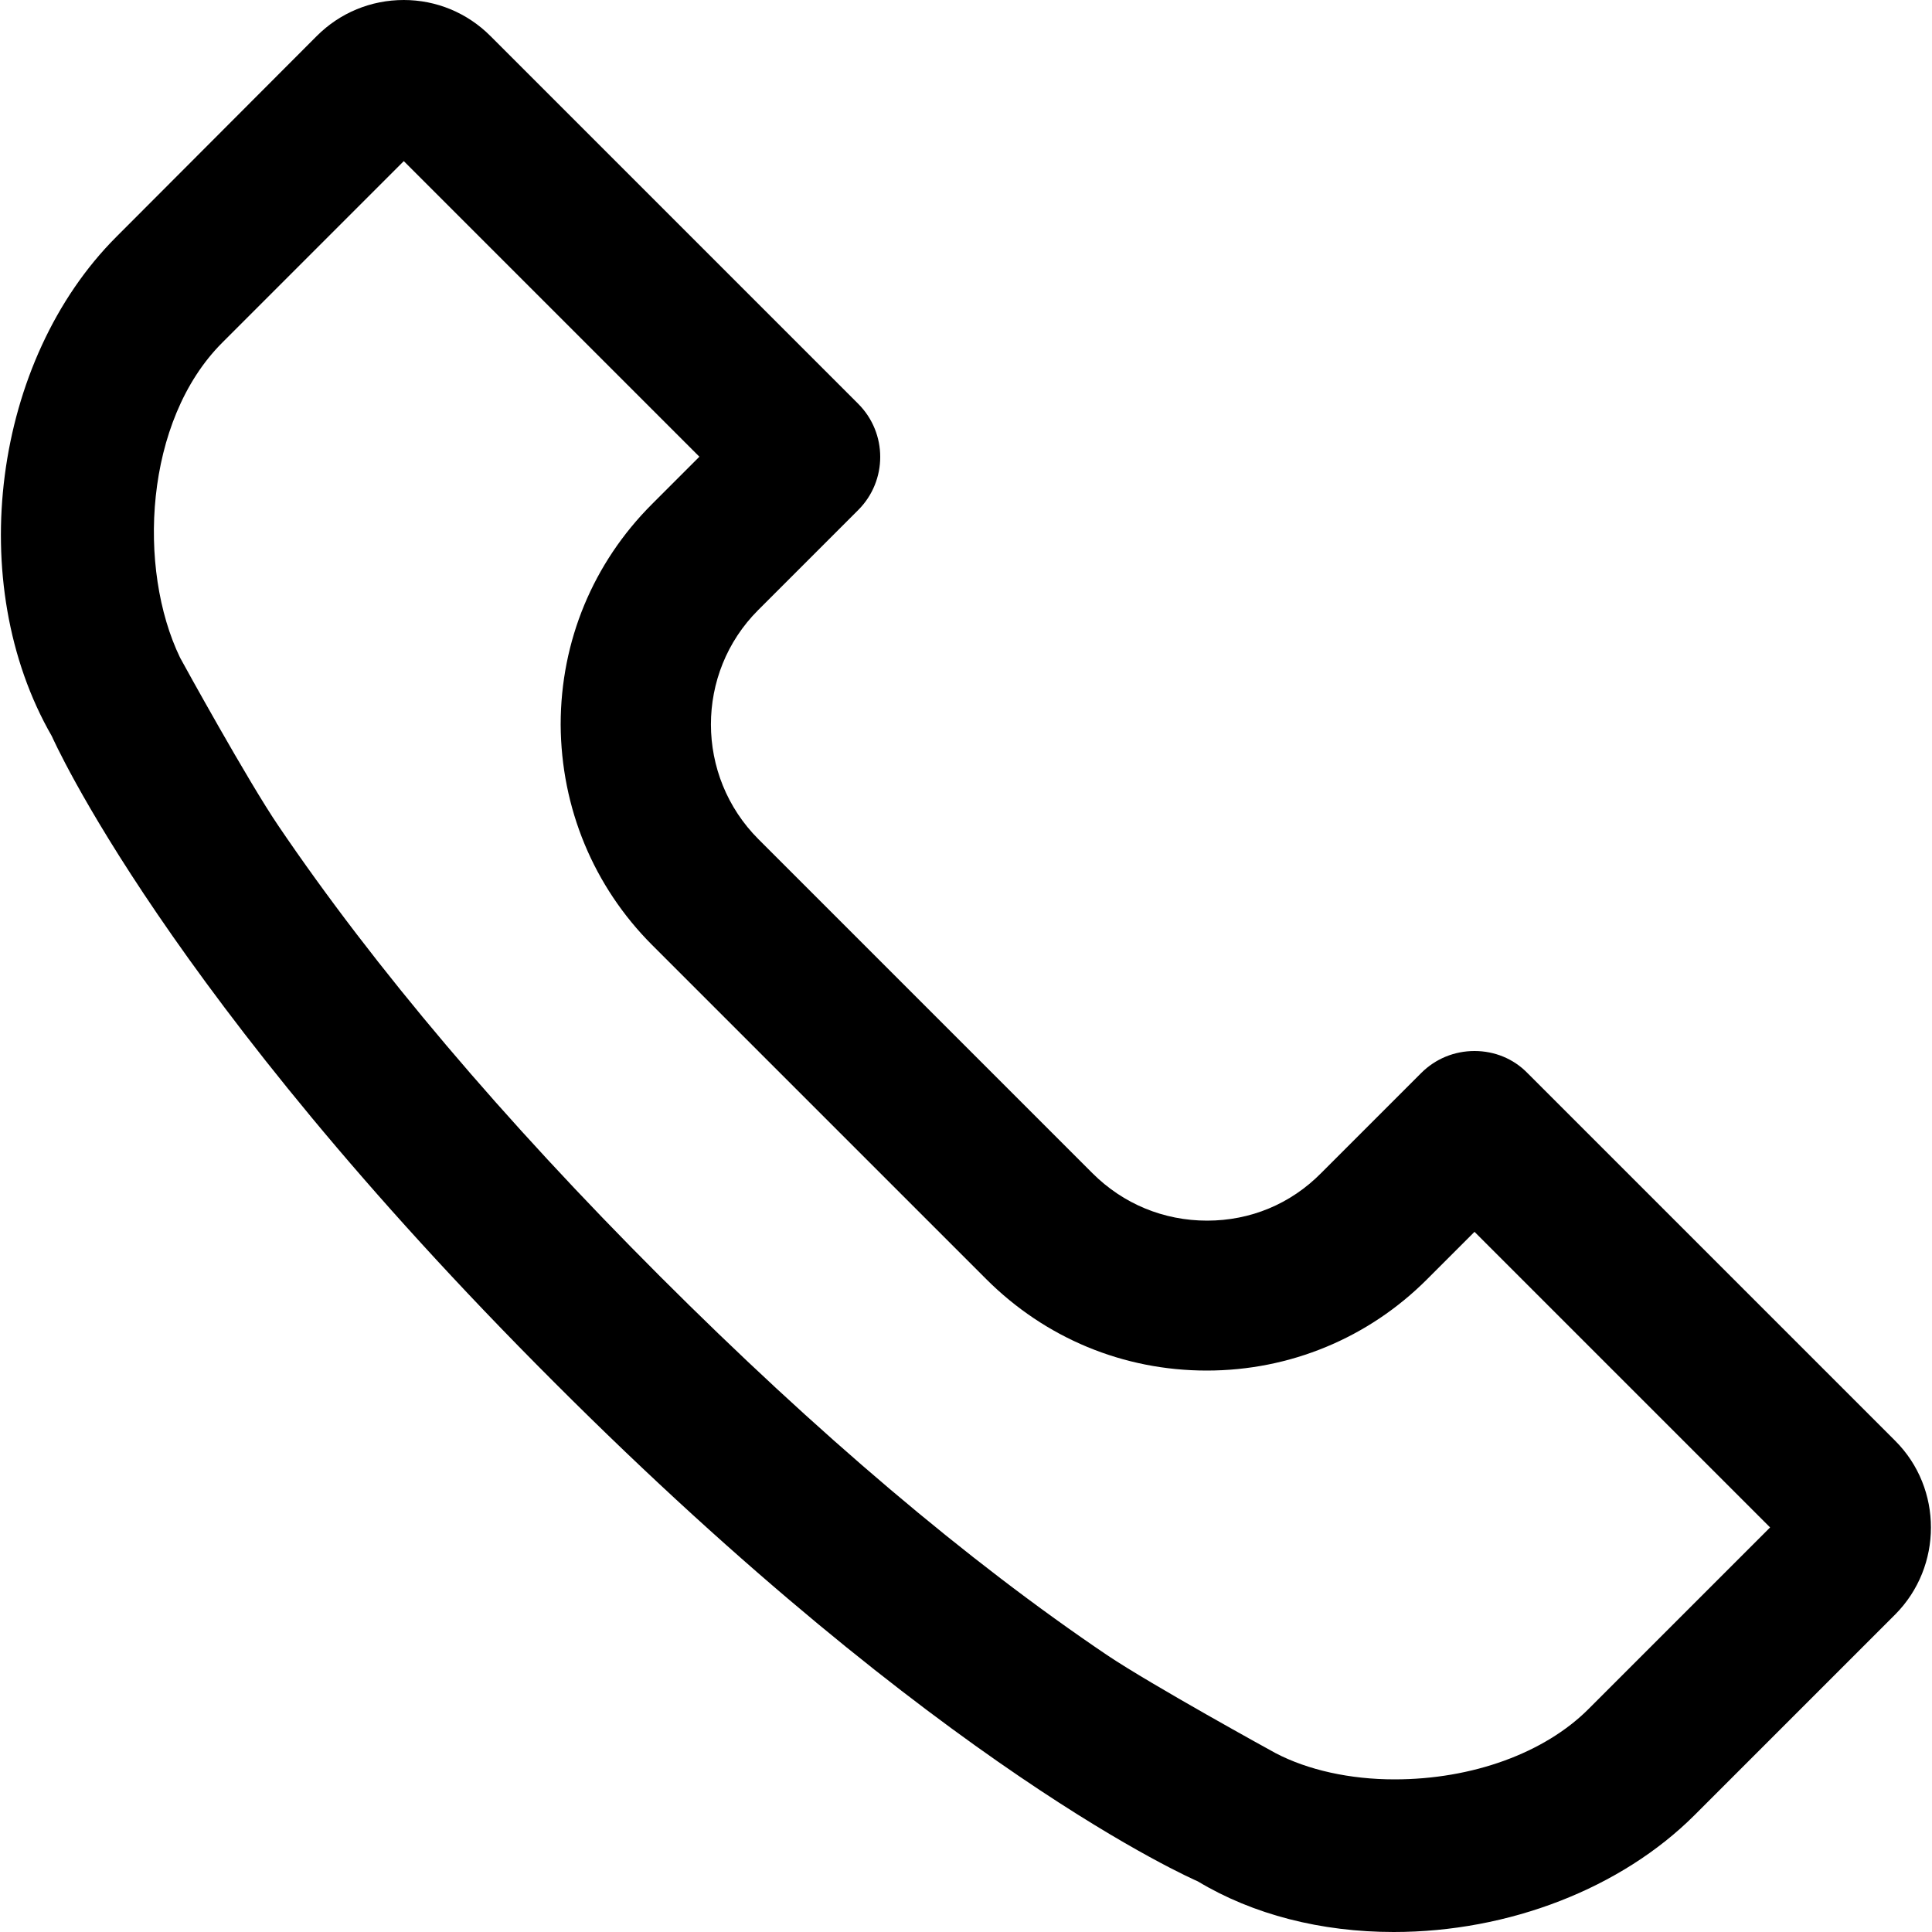
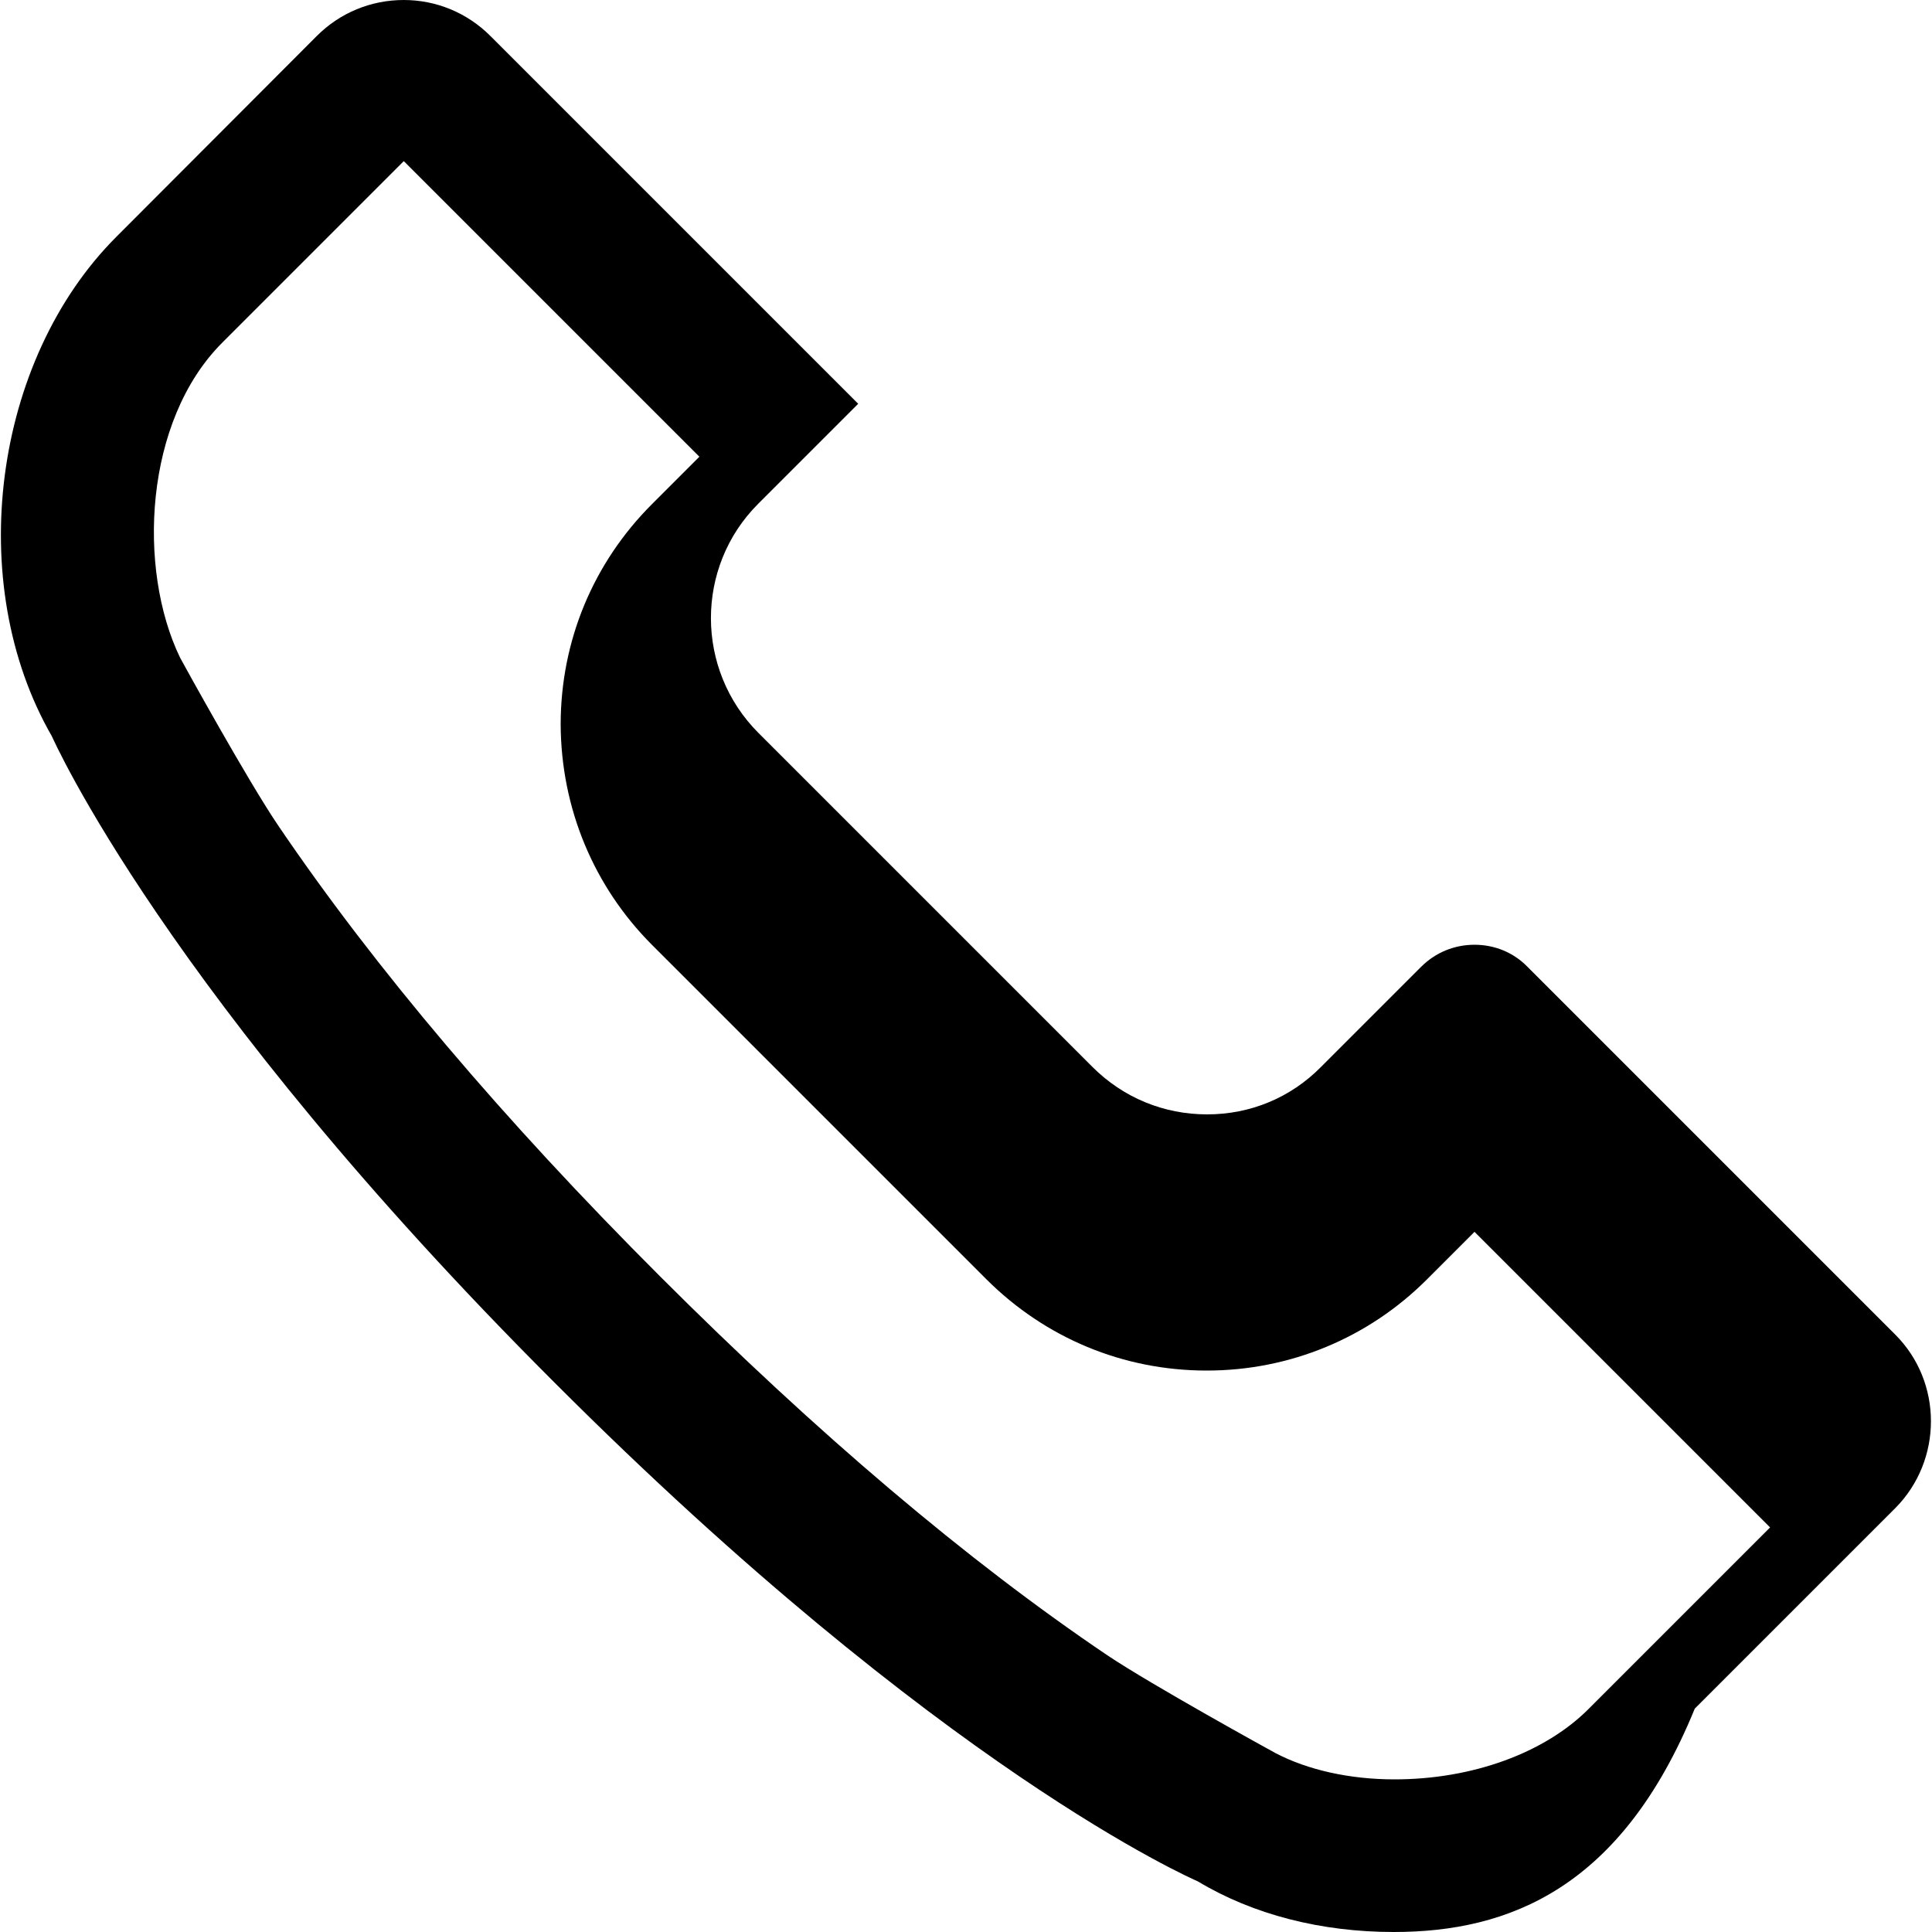
<svg xmlns="http://www.w3.org/2000/svg" version="1.1" id="Layer_1" x="0px" y="0px" viewBox="0 0 50 50" style="enable-background:new 0 0 50 50;" xml:space="preserve">
  <g>
-     <path d="M36.07,50c-1.88,0-3.64-0.45-5.07-1.31c-0.13-0.06-6.62-2.87-16.66-12.92C4.28,25.72,1.37,19.11,1.34,19.05   c-2.28-3.96-1.52-9.73,1.67-12.92L8.2,0.93C8.8,0.33,9.6,0,10.45,0c0.84,0,1.64,0.33,2.24,0.93l9.52,9.52   c0.76,0.76,0.76,1.99,0,2.75l-2.59,2.59c-1.63,1.63-1.63,4.29,0.01,5.93l8.64,8.64c0.8,0.8,1.85,1.23,2.97,1.23h0   c1.12,0,2.16-0.43,2.95-1.23l2.59-2.59c0.37-0.37,0.86-0.57,1.38-0.57c0.52,0,1.01,0.2,1.37,0.57l9.52,9.52   c1.23,1.23,1.23,3.25,0,4.49l-5.19,5.19C41.96,48.87,39.05,50,36.07,50z M5.75,8.87c-2.02,2.02-2.2,5.85-1.09,8.15   c0.08,0.15,1.76,3.2,2.55,4.36c2.49,3.67,5.81,7.59,9.87,11.65c4.06,4.06,7.95,7.36,11.58,9.81c1.15,0.77,4.22,2.46,4.35,2.53   c0.84,0.44,1.93,0.68,3.08,0.68c2.01,0,3.88-0.68,5.02-1.82l4.7-4.7l-7.65-7.65l-1.23,1.23c-1.52,1.52-3.55,2.36-5.7,2.36   c-2.16,0-4.18-0.84-5.71-2.37l-8.64-8.64c-1.52-1.52-2.36-3.55-2.37-5.71c0-2.16,0.84-4.18,2.36-5.7l1.23-1.23l-7.65-7.65   L5.75,8.87z" />
+     <path d="M36.07,50c-1.88,0-3.64-0.45-5.07-1.31c-0.13-0.06-6.62-2.87-16.66-12.92C4.28,25.72,1.37,19.11,1.34,19.05   c-2.28-3.96-1.52-9.73,1.67-12.92L8.2,0.93C8.8,0.33,9.6,0,10.45,0c0.84,0,1.64,0.33,2.24,0.93l9.52,9.52   l-2.59,2.59c-1.63,1.63-1.63,4.29,0.01,5.93l8.64,8.64c0.8,0.8,1.85,1.23,2.97,1.23h0   c1.12,0,2.16-0.43,2.95-1.23l2.59-2.59c0.37-0.37,0.86-0.57,1.38-0.57c0.52,0,1.01,0.2,1.37,0.57l9.52,9.52   c1.23,1.23,1.23,3.25,0,4.49l-5.19,5.19C41.96,48.87,39.05,50,36.07,50z M5.75,8.87c-2.02,2.02-2.2,5.85-1.09,8.15   c0.08,0.15,1.76,3.2,2.55,4.36c2.49,3.67,5.81,7.59,9.87,11.65c4.06,4.06,7.95,7.36,11.58,9.81c1.15,0.77,4.22,2.46,4.35,2.53   c0.84,0.44,1.93,0.68,3.08,0.68c2.01,0,3.88-0.68,5.02-1.82l4.7-4.7l-7.65-7.65l-1.23,1.23c-1.52,1.52-3.55,2.36-5.7,2.36   c-2.16,0-4.18-0.84-5.71-2.37l-8.64-8.64c-1.52-1.52-2.36-3.55-2.37-5.71c0-2.16,0.84-4.18,2.36-5.7l1.23-1.23l-7.65-7.65   L5.75,8.87z" />
  </g>
</svg>